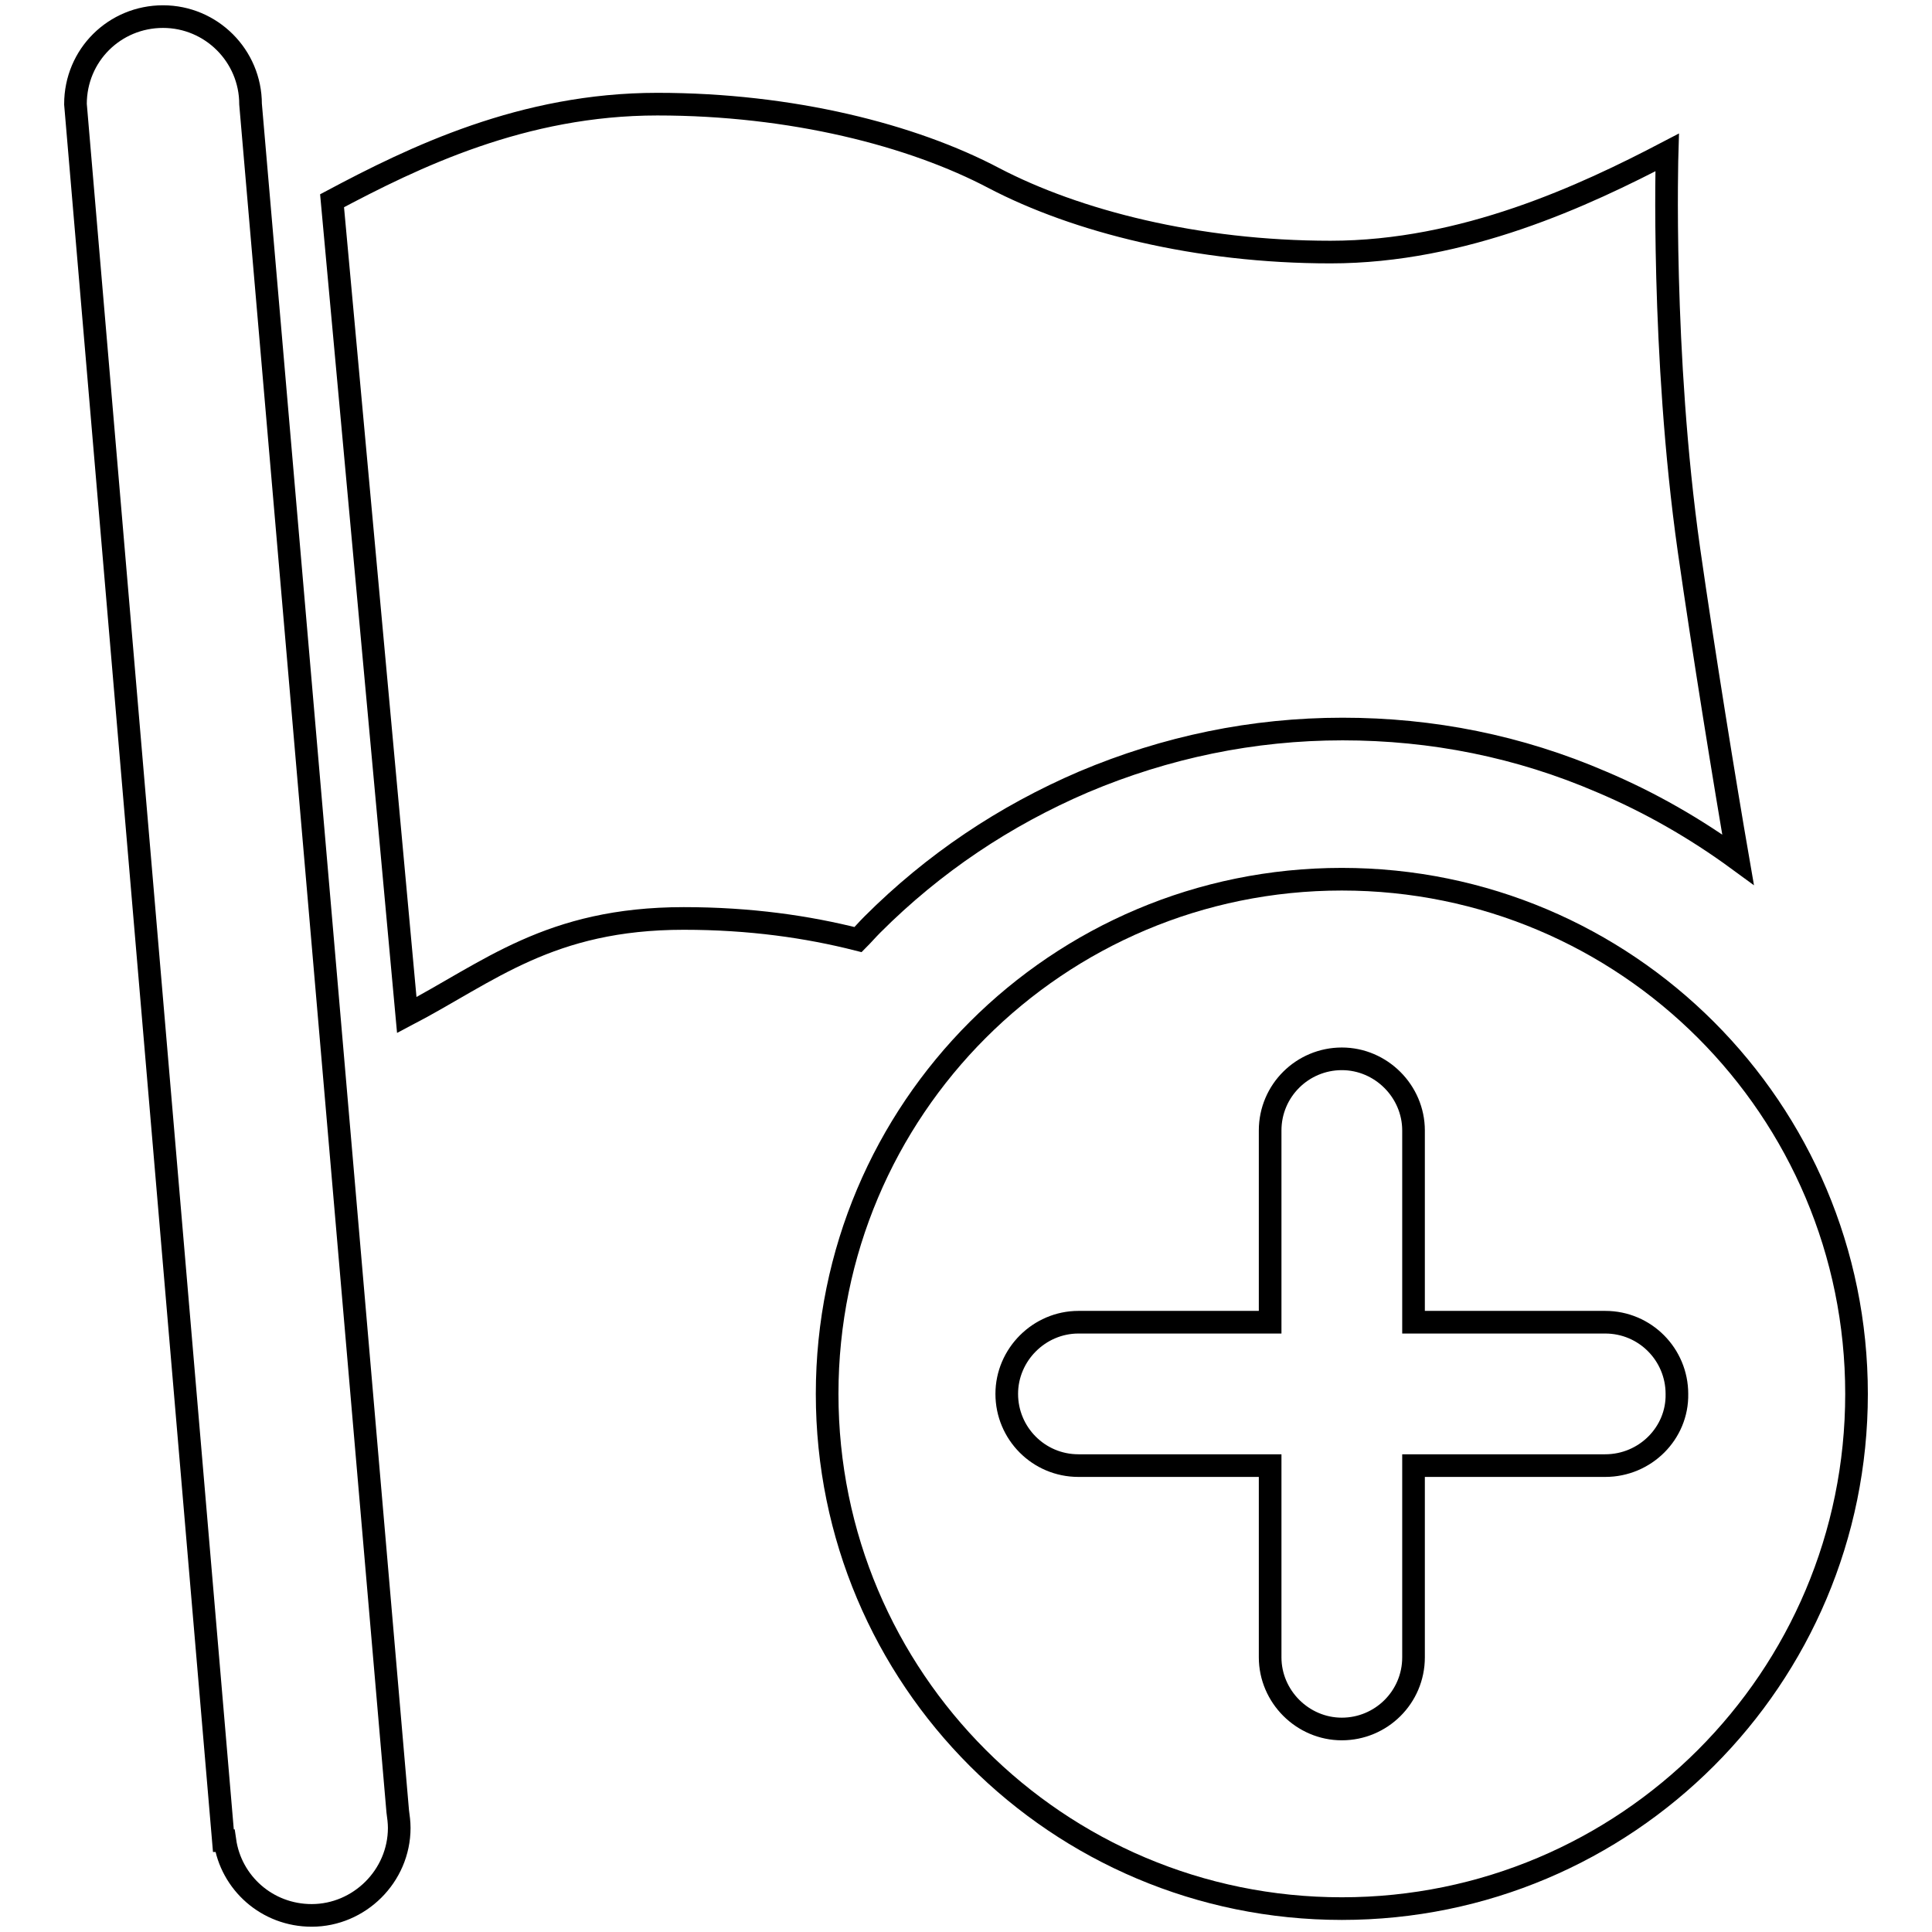
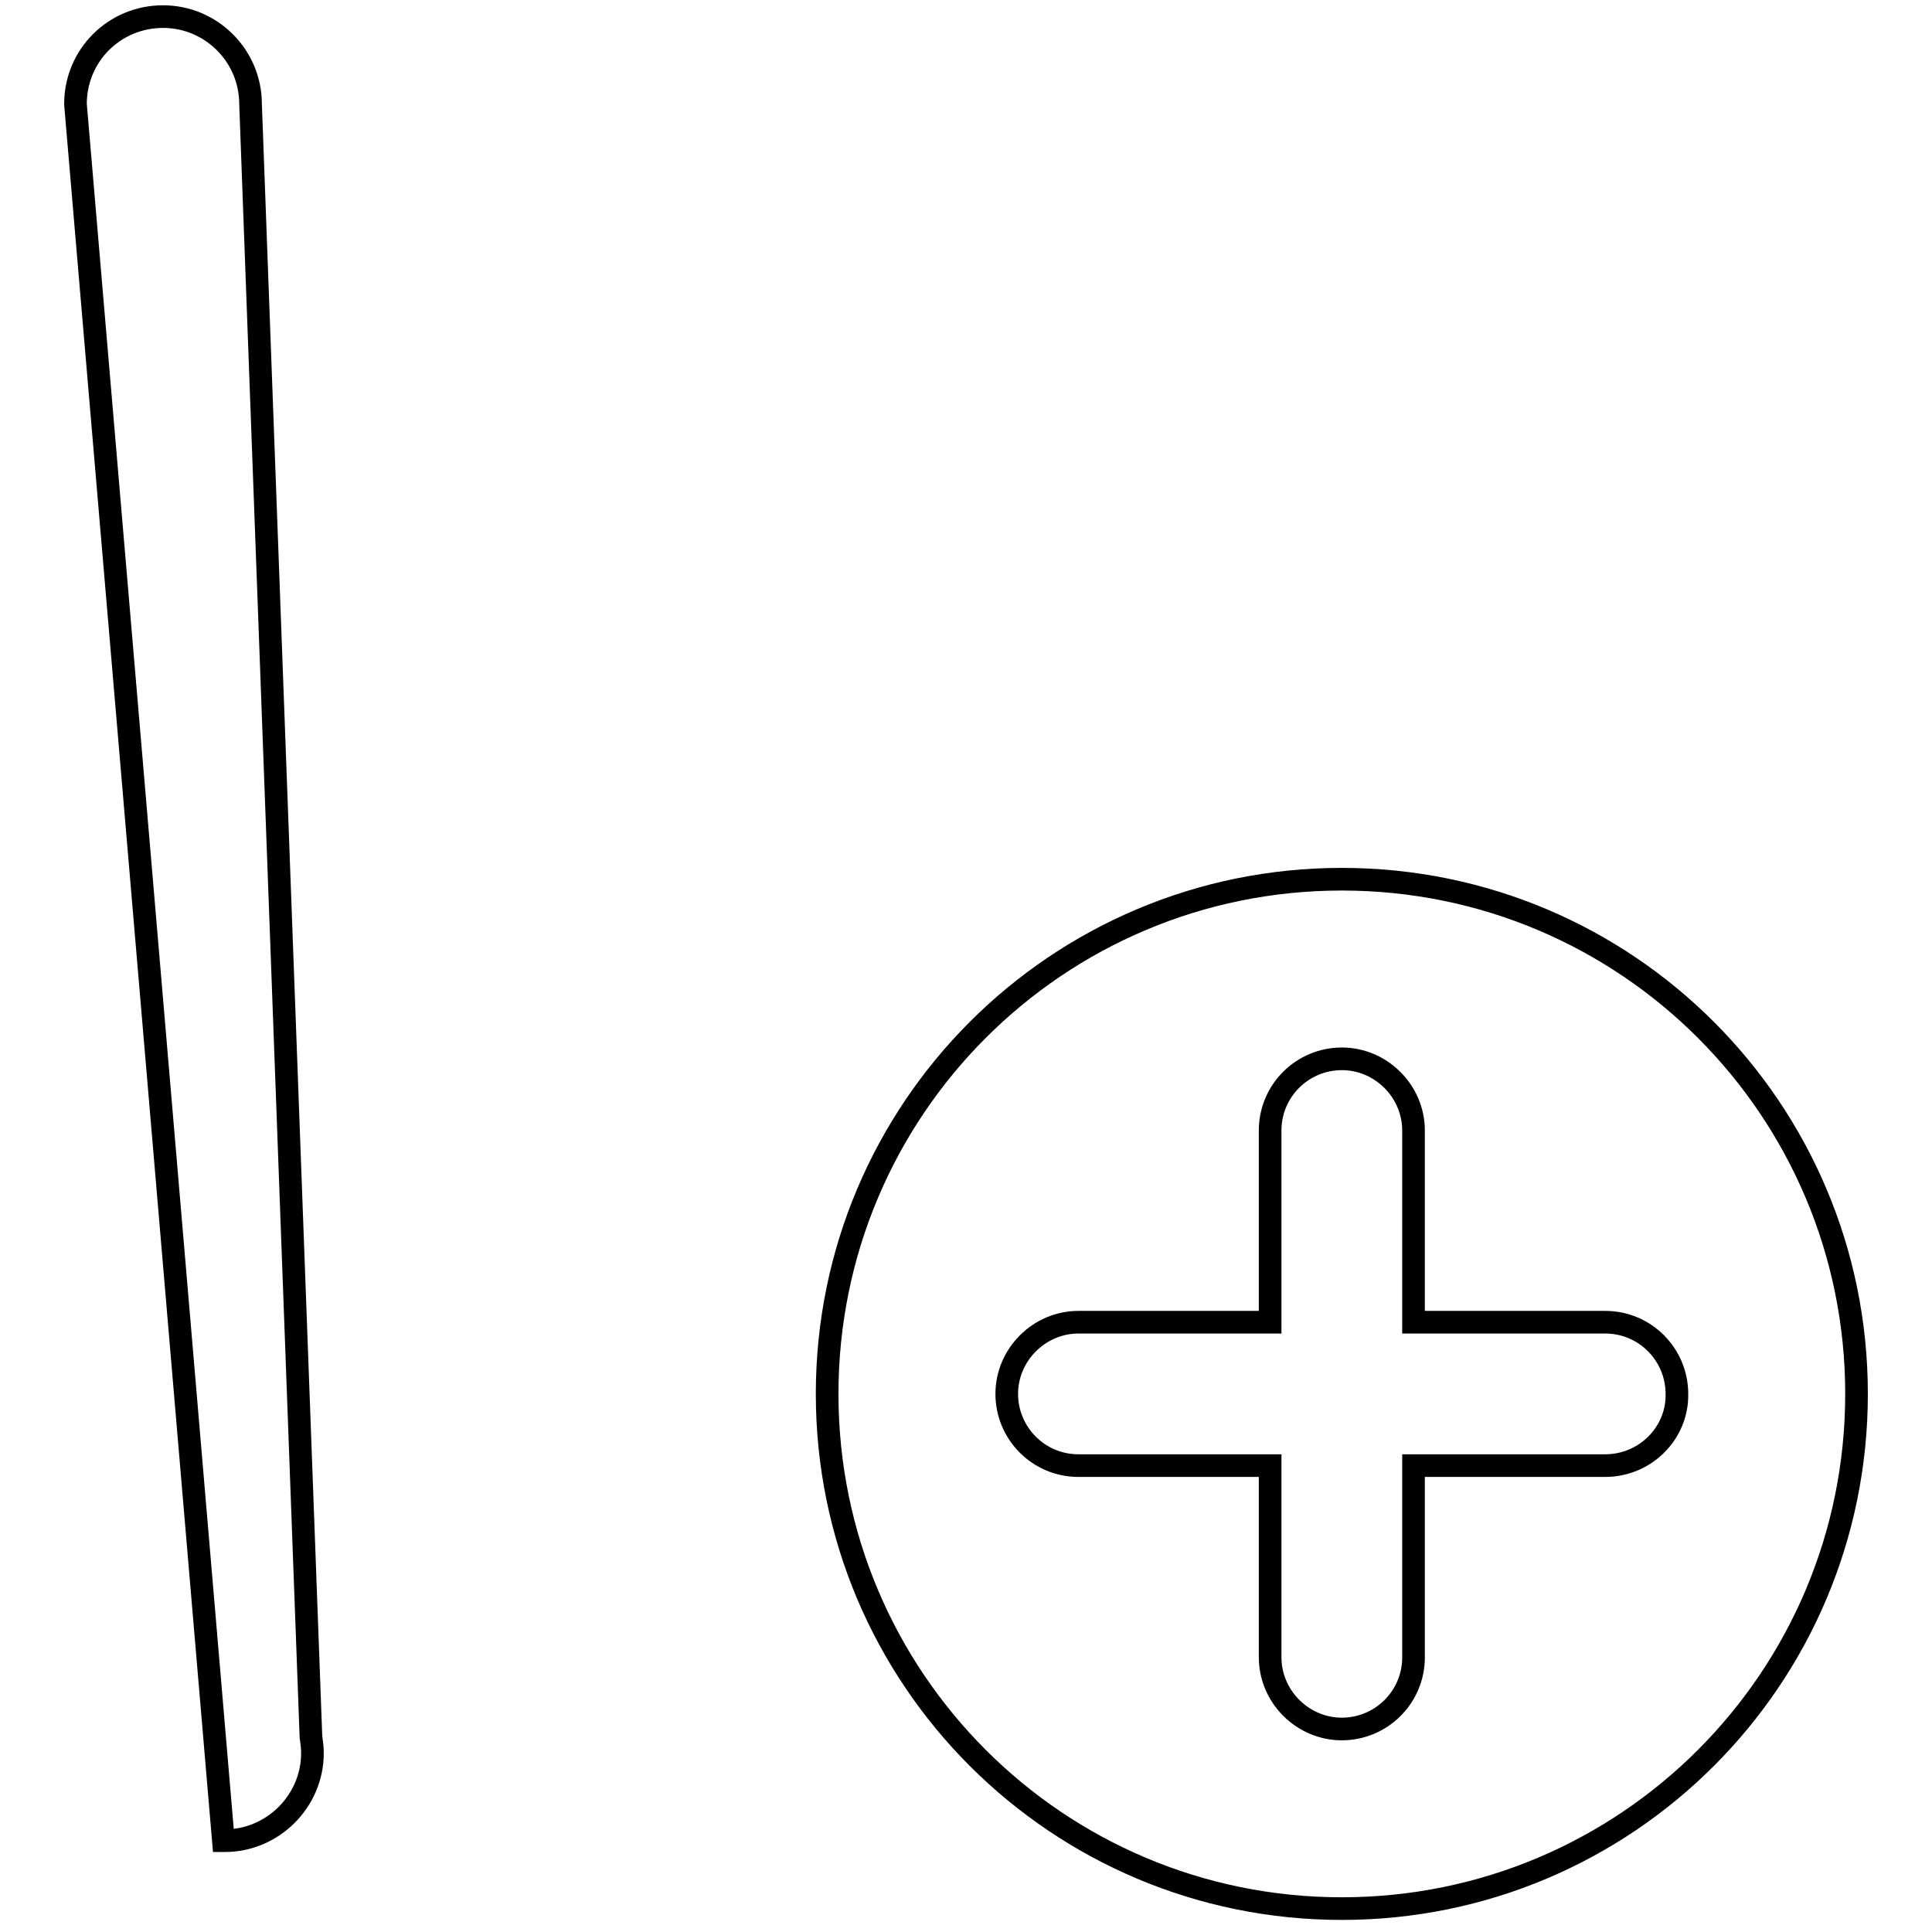
<svg xmlns="http://www.w3.org/2000/svg" version="1.1" x="0px" y="0px" viewBox="0 0 256 256" enable-background="new 0 0 256 256" xml:space="preserve">
  <g>
    <g>
-       <path stroke-width="3" fill-opacity="0" stroke="#000000" d="M33.2,13.8c0-6.4-5.2-11.6-11.6-11.6C15.2,2.2,10,7.3,10,13.8l19.6,230.1h0.2c0.8,5.6,5.6,9.9,11.5,9.9c6.3,0,11.6-5.2,11.6-11.6c0-0.7-0.1-1.5-0.2-2.2L33.2,13.8z" />
-       <path stroke-width="3" fill-opacity="0" stroke="#000000" d="M223.8,72.9c-3.7-26.1-2.9-52.7-2.9-52.7c-10.9,5.7-26.9,13.2-44.6,13.2s-33.7-4.1-44.6-9.8c-10.8-5.7-26.8-9.8-44.6-9.8c-17.8,0-32.2,7-43.1,12.8l9.9,107.9c10.9-5.7,18.9-12.8,36.7-12.8c8.8,0,16.4,1.1,23.1,2.8c0.6-0.6,1.2-1.3,1.9-2c8.1-8.1,17.5-14.4,28-18.9c10.9-4.6,22.4-7,34.3-7c11.9,0,23.4,2.3,34.3,7c6.4,2.7,12.5,6.2,18.1,10.3C228.6,104.1,225.7,86.2,223.8,72.9z" />
+       <path stroke-width="3" fill-opacity="0" stroke="#000000" d="M33.2,13.8c0-6.4-5.2-11.6-11.6-11.6C15.2,2.2,10,7.3,10,13.8l19.6,230.1h0.2c6.3,0,11.6-5.2,11.6-11.6c0-0.7-0.1-1.5-0.2-2.2L33.2,13.8z" />
      <path stroke-width="3" fill-opacity="0" stroke="#000000" d="M177.8,116.5c-37.7,0-68.2,30.5-68.2,68.2s30.5,68.2,68.2,68.2c37.7,0,68.2-30.5,68.2-68.2C246,147,215.5,116.5,177.8,116.5z M212.7,194.2h-25.4v25.4c0,5.3-4.3,9.5-9.5,9.5s-9.5-4.3-9.5-9.5v-25.4h-25.4c-5.3,0-9.5-4.3-9.5-9.5s4.3-9.5,9.5-9.5h25.4v-25.4c0-5.3,4.3-9.5,9.5-9.5s9.5,4.3,9.5,9.5v25.4h25.4c5.3,0,9.5,4.3,9.5,9.5C222.3,189.9,218,194.2,212.7,194.2z" />
    </g>
  </g>
</svg>